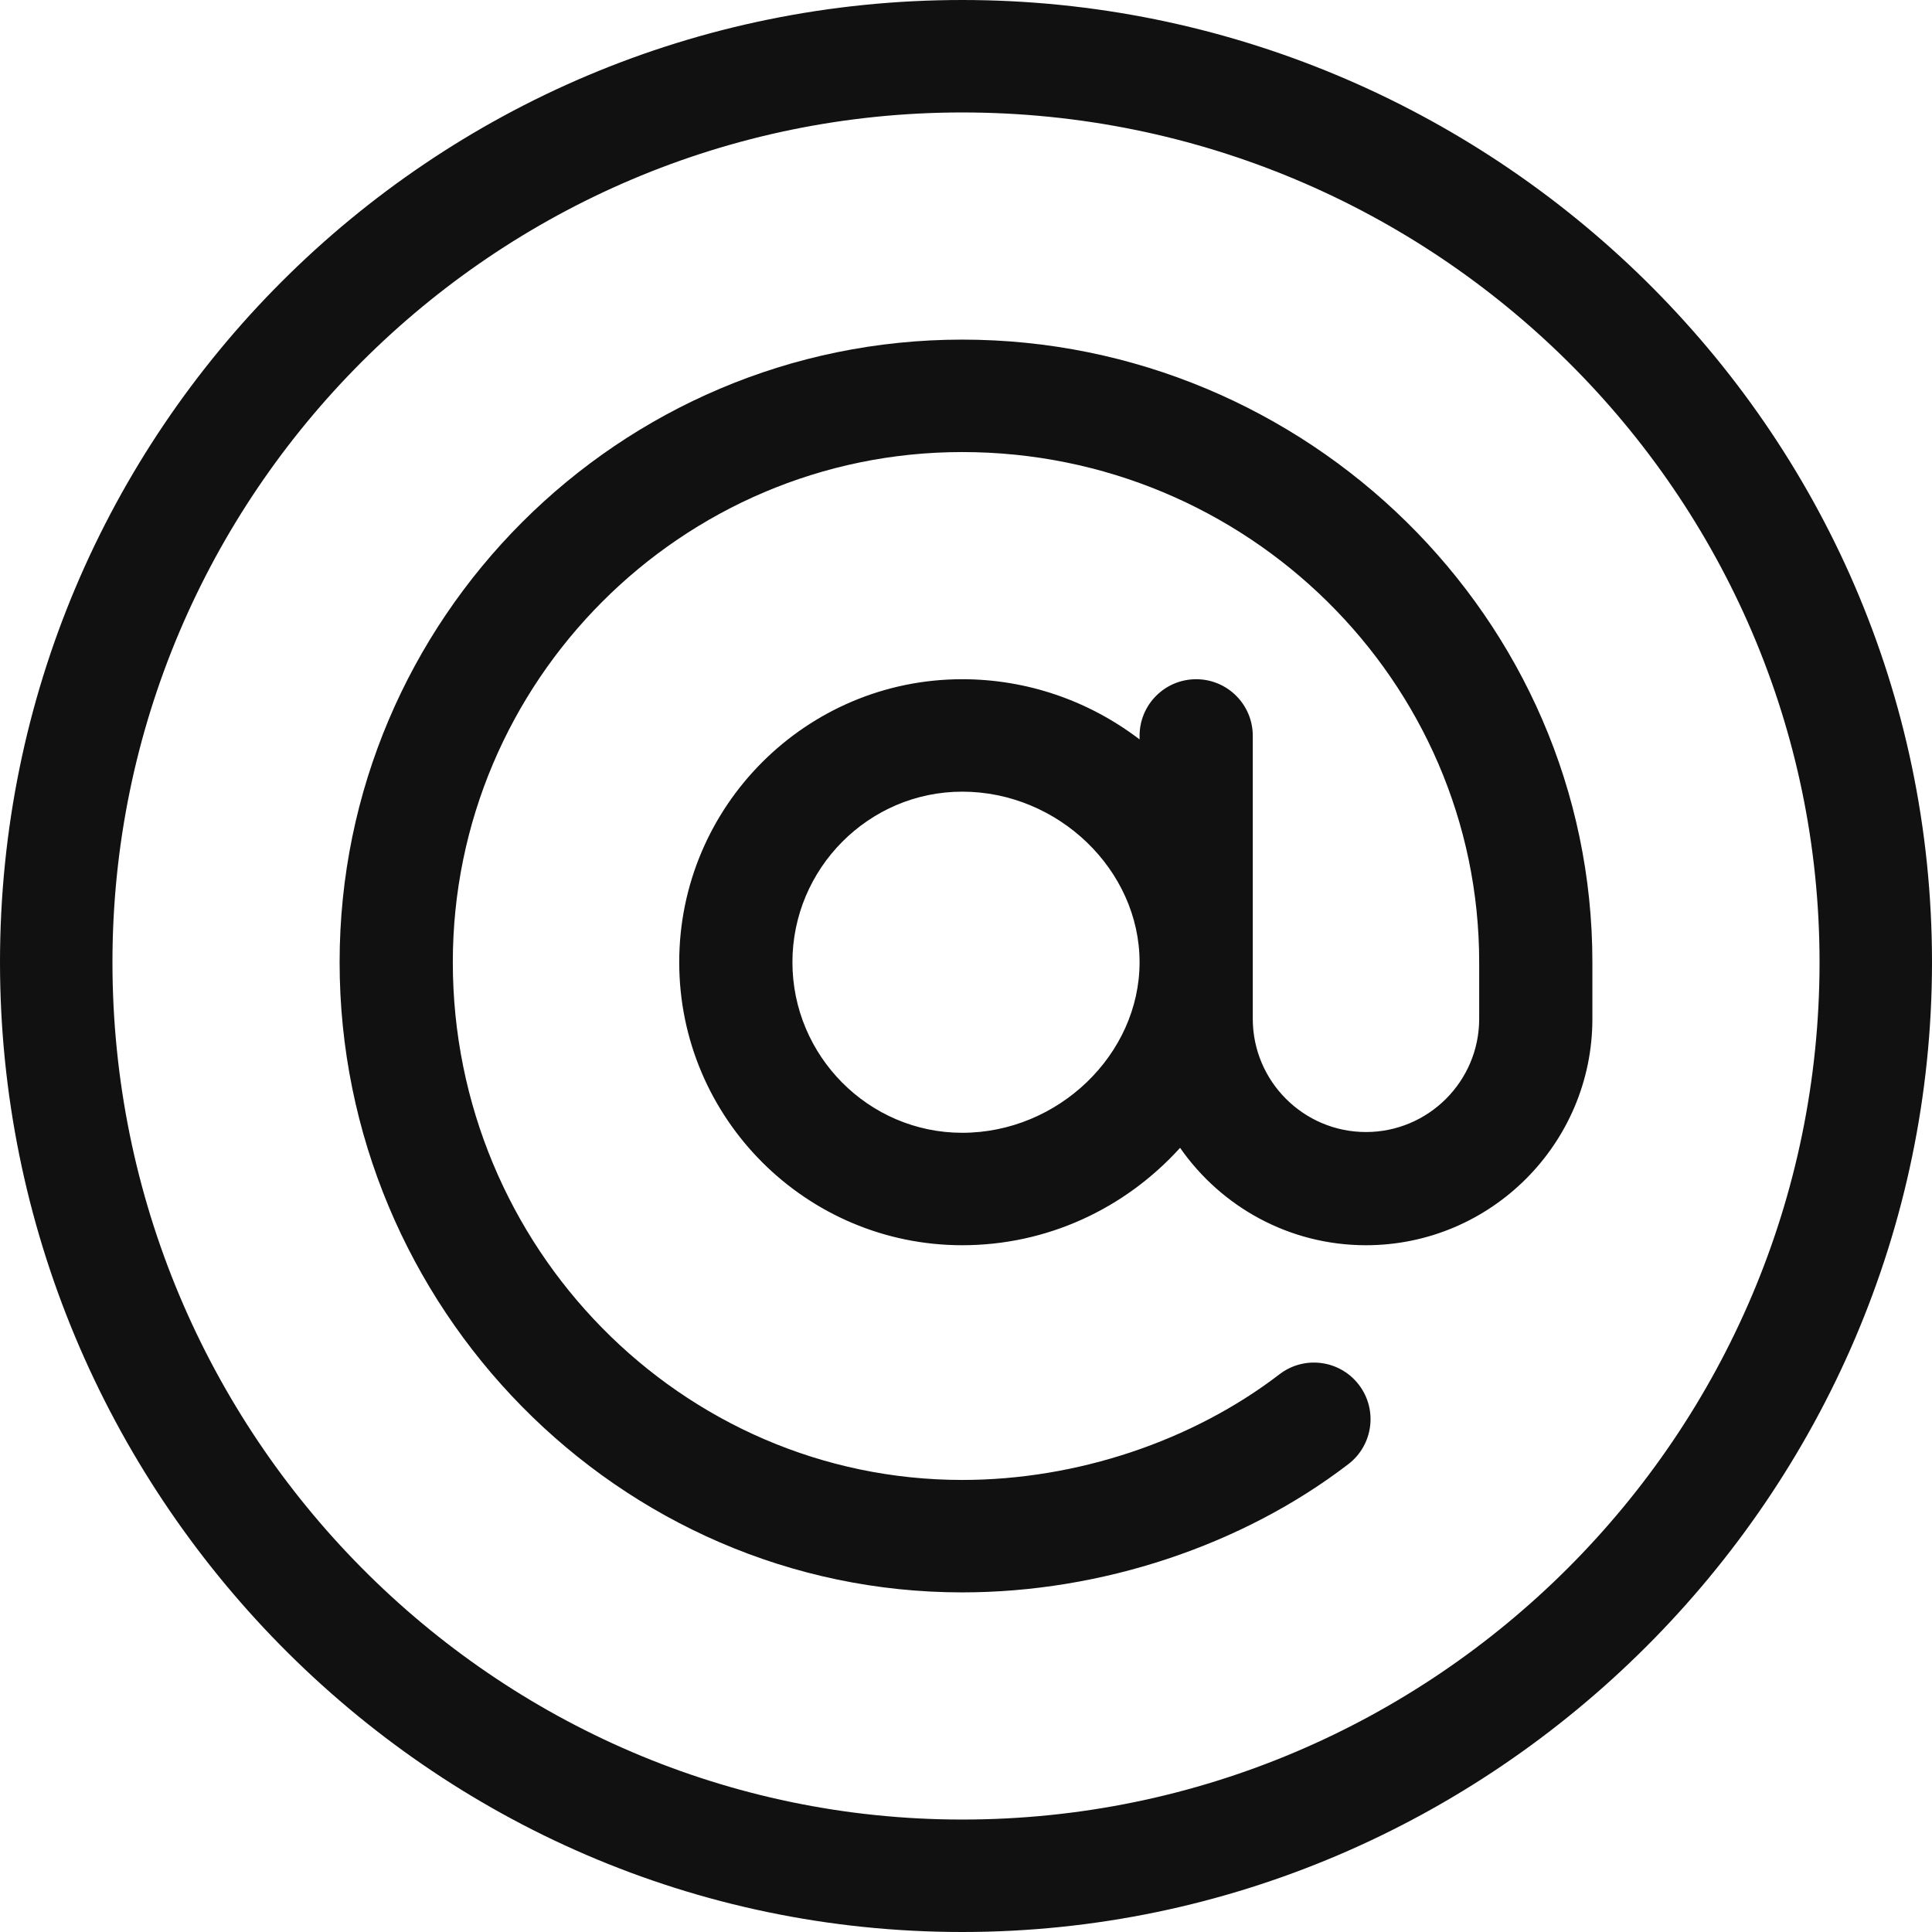
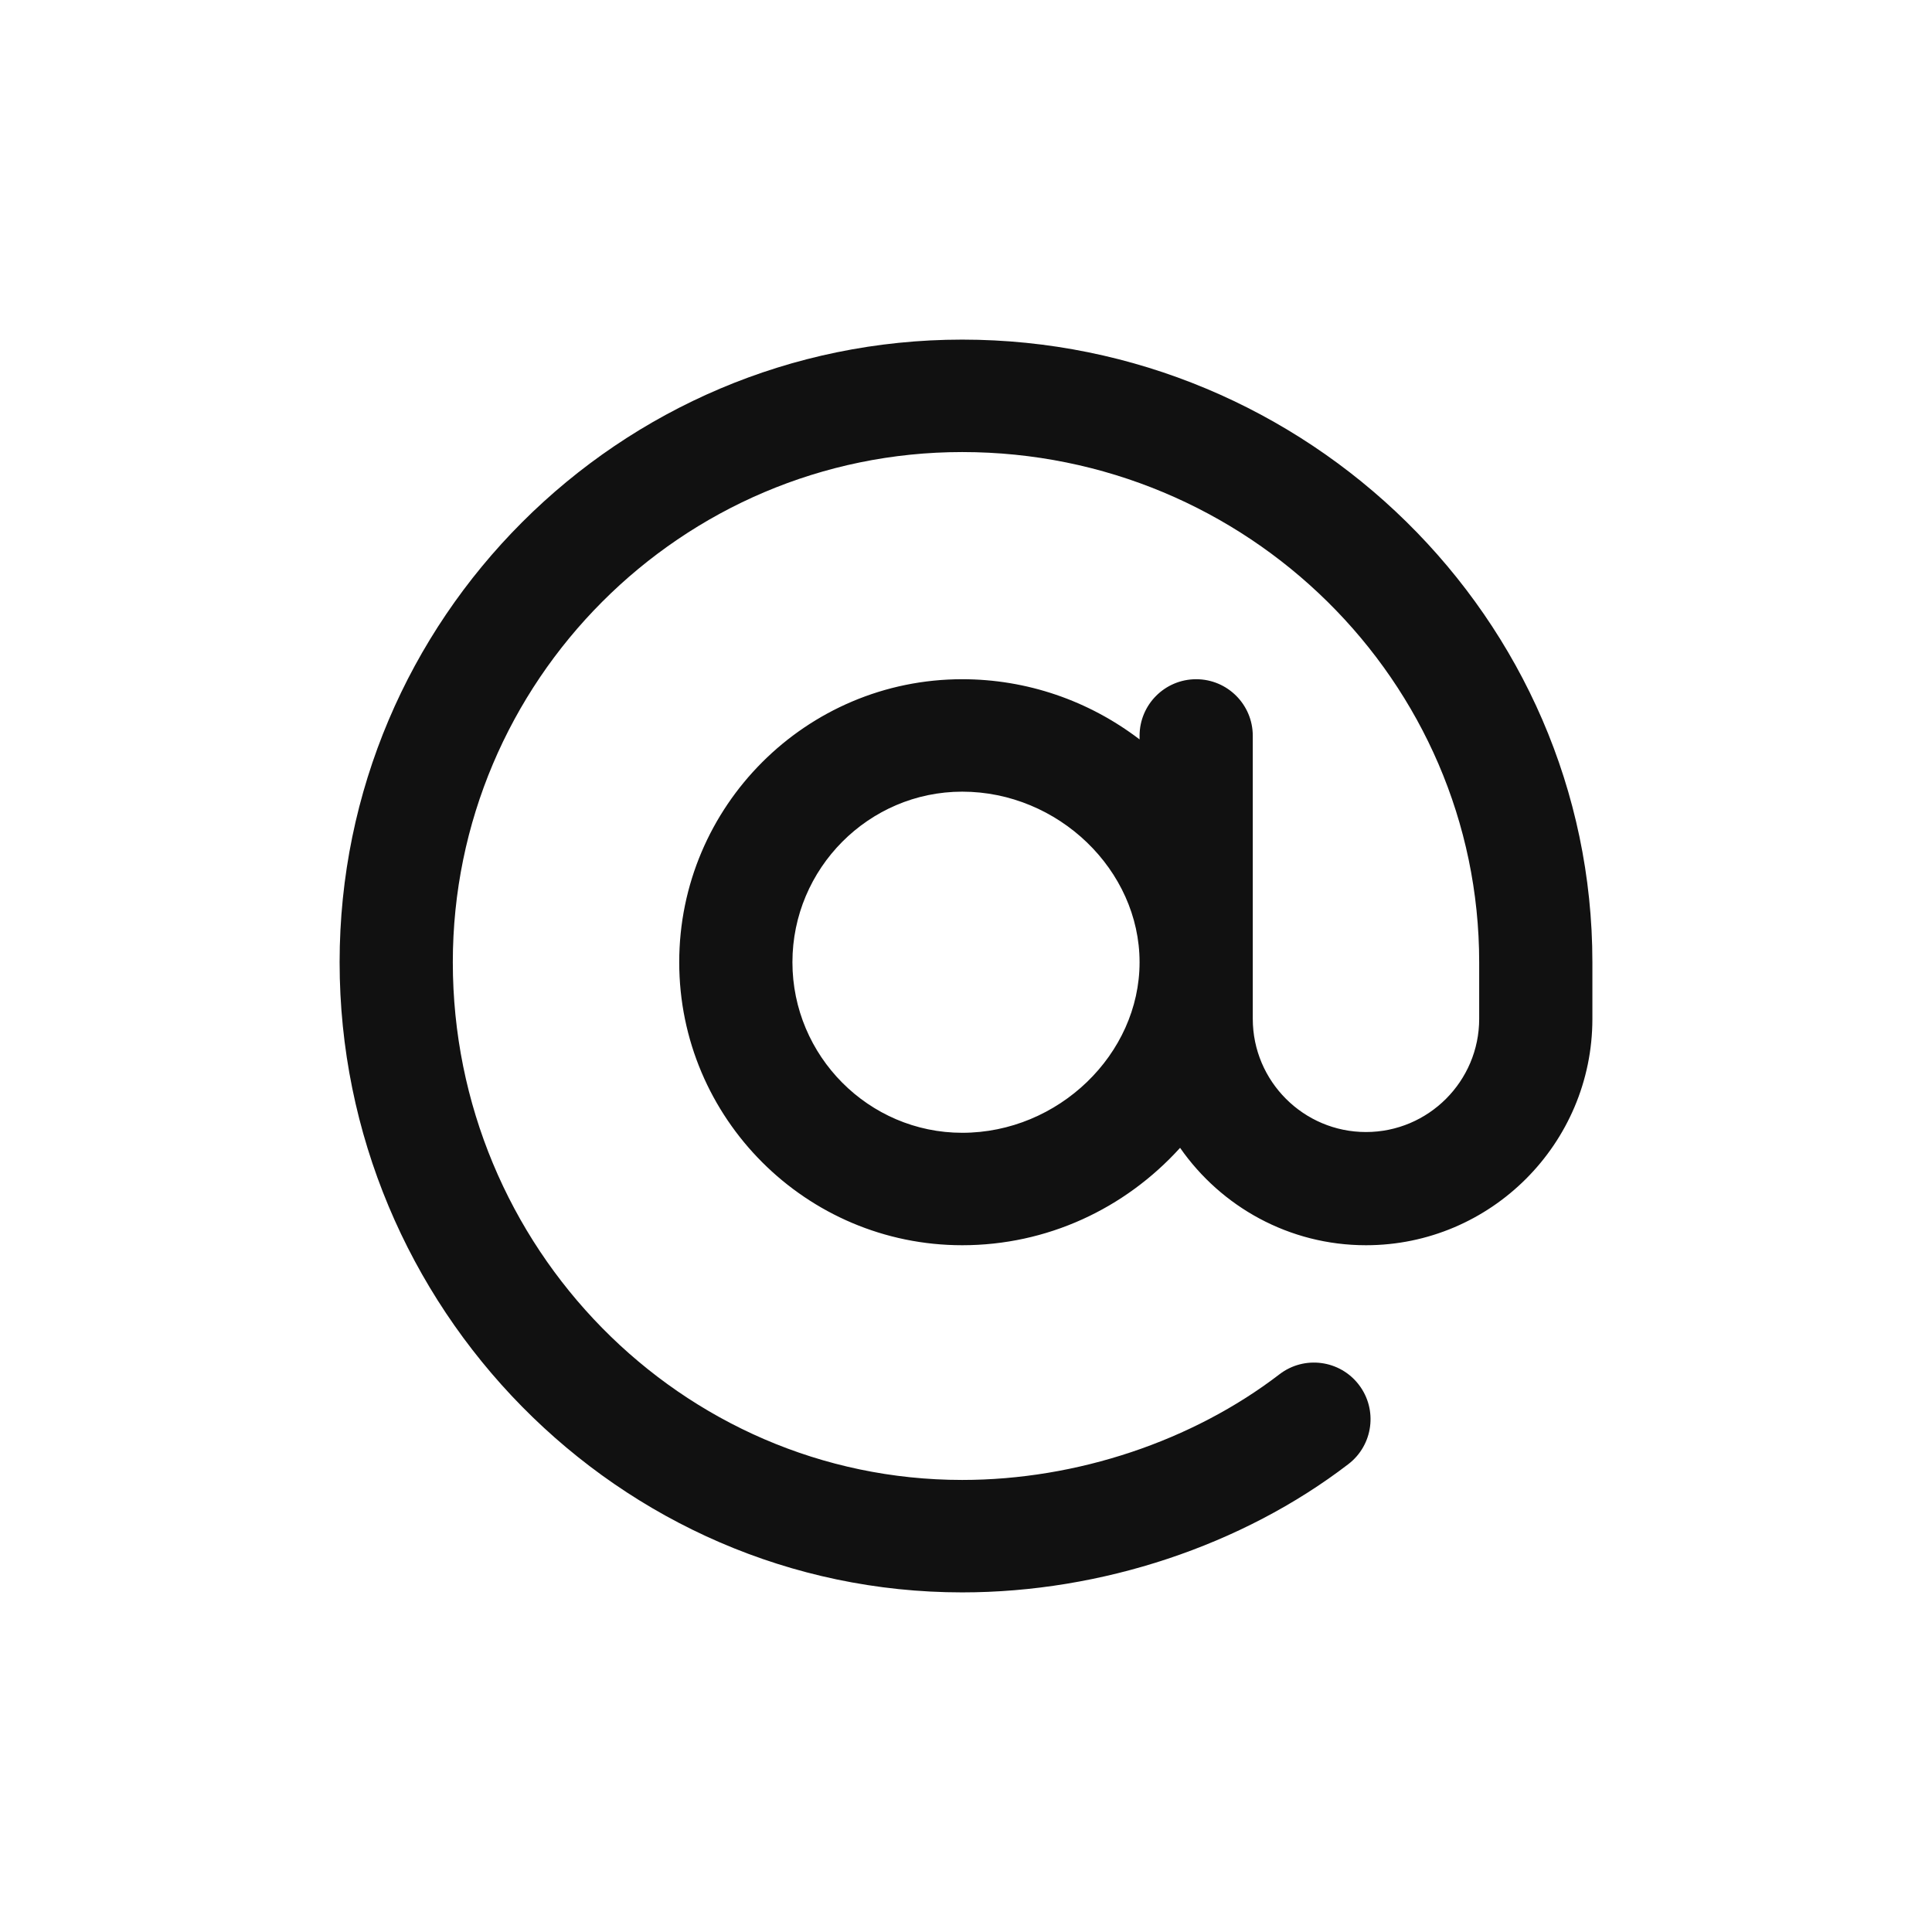
<svg xmlns="http://www.w3.org/2000/svg" width="170" height="170" viewBox="0 0 170 170" fill="none">
-   <path d="M84.668 0C37.871 0 0 37.868 0 84.668C0 131.117 37.528 170 84.668 170C131.366 170 170 131.513 170 84.668C170 37.476 131.067 0 84.668 0ZM84.668 160.105C43.474 160.105 9.895 126.228 9.895 84.668C9.895 43.474 43.474 9.895 84.668 9.895C126.228 9.895 160.105 43.474 160.105 84.668C160.105 126.228 126.228 160.105 84.668 160.105Z" fill="#111111" />
  <path d="M84.668 29.883C54.459 29.883 29.883 54.459 29.883 84.668C29.883 114.99 54.409 140.117 84.668 140.117C96.911 140.117 109.296 136.002 118.648 128.828C120.83 127.153 121.242 124.027 119.567 121.845C117.893 119.662 114.766 119.25 112.584 120.925C104.938 126.791 94.763 130.223 84.668 130.223C59.952 130.223 39.844 109.75 39.844 84.668C39.844 59.952 59.952 39.777 84.668 39.777C109.75 39.777 130.156 59.952 130.156 84.668V89.648C130.156 95.141 125.688 99.609 120.195 99.609C114.703 99.609 110.234 95.141 110.234 89.648C110.234 87.181 110.234 67.348 110.234 64.746C110.234 61.995 108.004 59.766 105.254 59.766C102.503 59.766 100.273 61.995 100.273 64.746V65.062C95.776 61.632 90.335 59.766 84.668 59.766C70.937 59.766 59.766 70.937 59.766 84.668C59.766 98.399 70.937 109.57 84.668 109.57C92.113 109.57 98.965 106.376 103.838 101C107.44 106.174 113.427 109.57 120.195 109.57C131.18 109.57 140.117 100.633 140.117 89.648V84.668C140.117 54.369 114.953 29.883 84.668 29.883ZM84.668 99.676C76.429 99.676 69.727 92.907 69.727 84.668C69.727 76.429 76.429 69.66 84.668 69.66C93.127 69.66 100.273 76.569 100.273 84.668C100.273 92.767 93.127 99.676 84.668 99.676Z" fill="#111111" />
</svg>